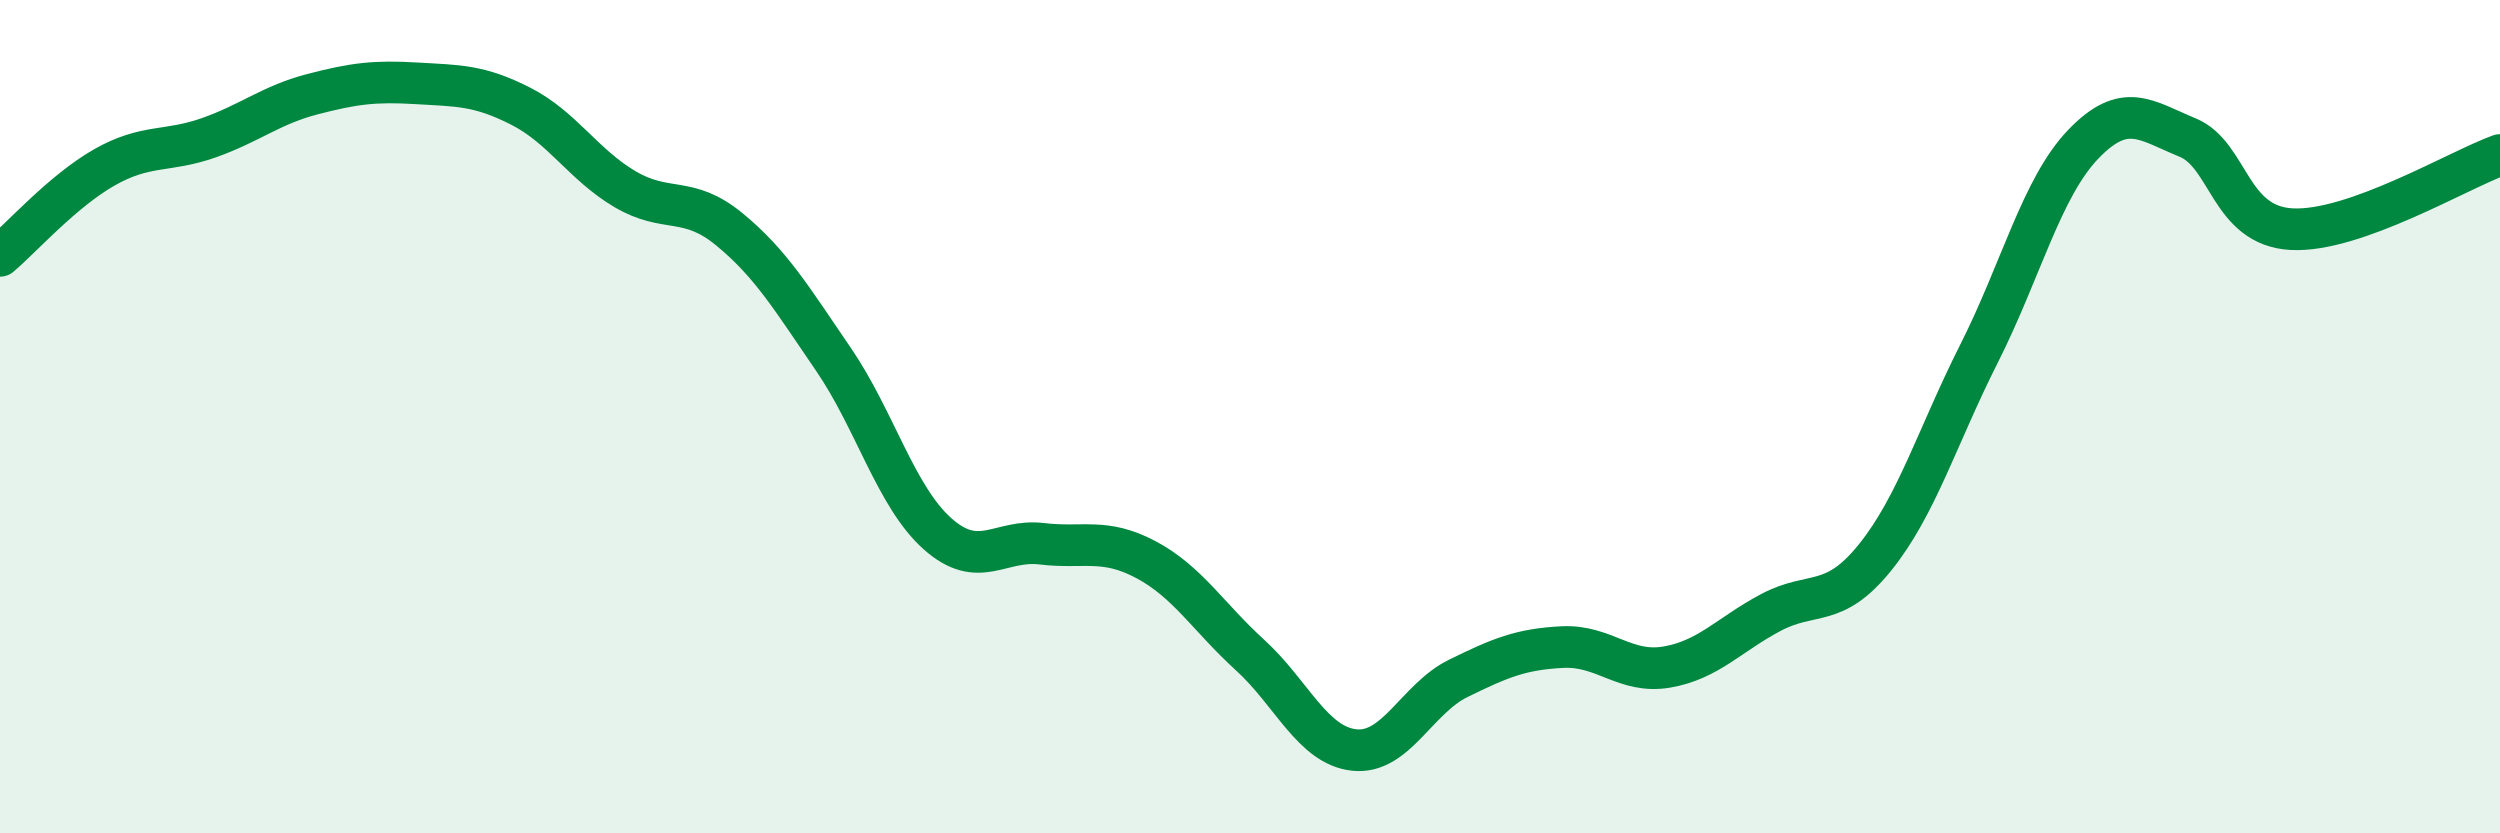
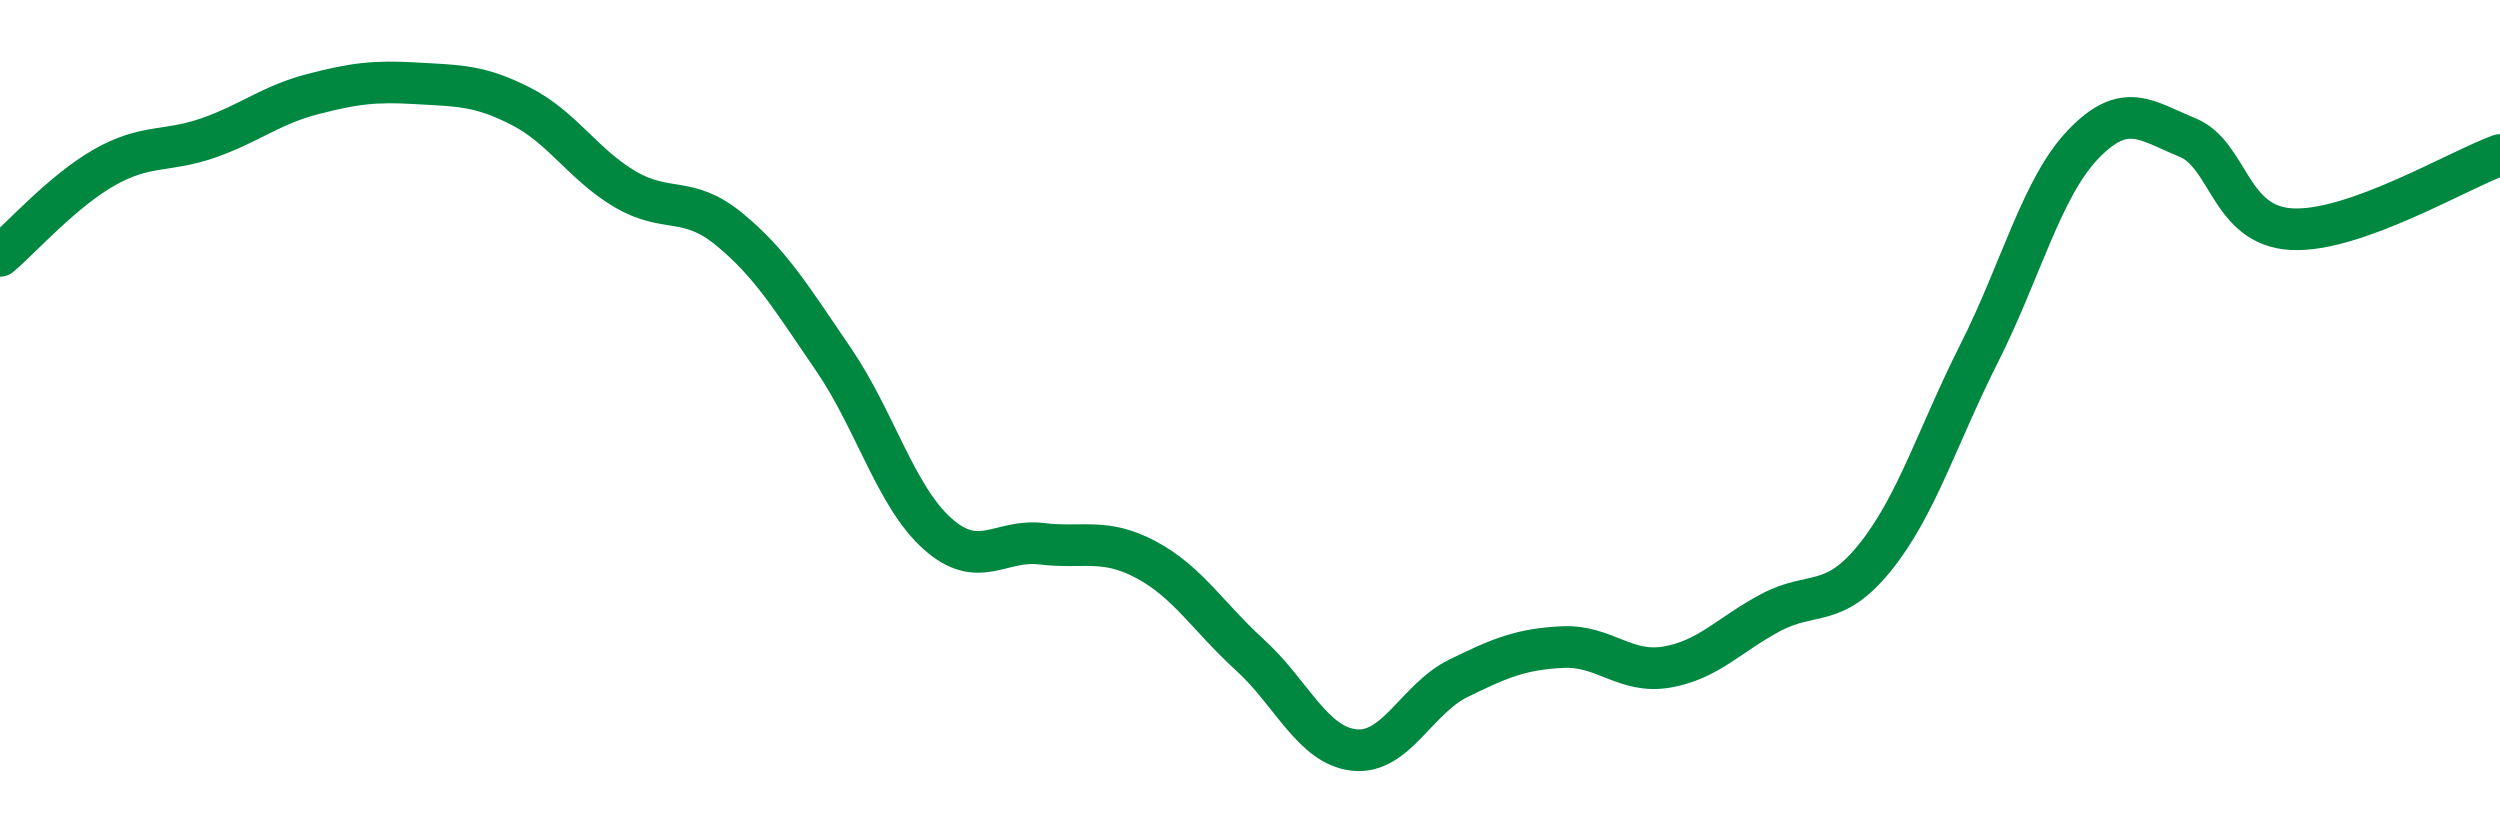
<svg xmlns="http://www.w3.org/2000/svg" width="60" height="20" viewBox="0 0 60 20">
-   <path d="M 0,6.14 C 0.5,5.72 1.5,4.59 2.5,4.02 C 3.5,3.45 4,3.66 5,3.31 C 6,2.96 6.5,2.52 7.5,2.26 C 8.5,2 9,1.94 10,2 C 11,2.06 11.5,2.04 12.5,2.55 C 13.5,3.06 14,3.95 15,4.54 C 16,5.13 16.5,4.68 17.5,5.5 C 18.5,6.32 19,7.16 20,8.62 C 21,10.08 21.5,11.92 22.5,12.81 C 23.5,13.7 24,12.93 25,13.05 C 26,13.17 26.5,12.9 27.5,13.43 C 28.5,13.96 29,14.81 30,15.72 C 31,16.63 31.5,17.89 32.5,18 C 33.5,18.11 34,16.77 35,16.28 C 36,15.79 36.5,15.58 37.5,15.53 C 38.5,15.48 39,16.18 40,16.01 C 41,15.84 41.5,15.23 42.5,14.7 C 43.5,14.17 44,14.62 45,13.38 C 46,12.14 46.5,10.46 47.5,8.48 C 48.5,6.5 49,4.5 50,3.46 C 51,2.42 51.5,2.89 52.5,3.3 C 53.5,3.71 53.5,5.42 55,5.5 C 56.5,5.58 59,4.08 60,3.72L60 20L0 20Z" fill="#008740" opacity="0.1" stroke-linecap="round" stroke-linejoin="round" />
  <path d="M 0,6.14 C 0.5,5.72 1.5,4.59 2.5,4.02 C 3.5,3.45 4,3.66 5,3.31 C 6,2.96 6.5,2.52 7.5,2.26 C 8.5,2 9,1.94 10,2 C 11,2.06 11.5,2.04 12.5,2.55 C 13.5,3.06 14,3.95 15,4.54 C 16,5.13 16.5,4.68 17.5,5.5 C 18.5,6.32 19,7.16 20,8.62 C 21,10.08 21.5,11.92 22.5,12.81 C 23.5,13.7 24,12.93 25,13.05 C 26,13.17 26.5,12.9 27.5,13.43 C 28.5,13.96 29,14.81 30,15.72 C 31,16.63 31.5,17.89 32.5,18 C 33.5,18.11 34,16.77 35,16.28 C 36,15.79 36.5,15.58 37.5,15.53 C 38.5,15.48 39,16.18 40,16.01 C 41,15.84 41.5,15.23 42.5,14.7 C 43.5,14.17 44,14.62 45,13.38 C 46,12.14 46.5,10.46 47.5,8.48 C 48.5,6.5 49,4.5 50,3.46 C 51,2.42 51.5,2.89 52.5,3.3 C 53.5,3.71 53.5,5.42 55,5.5 C 56.5,5.58 59,4.08 60,3.72" stroke="#008740" stroke-width="1" fill="none" stroke-linecap="round" stroke-linejoin="round" />
</svg>